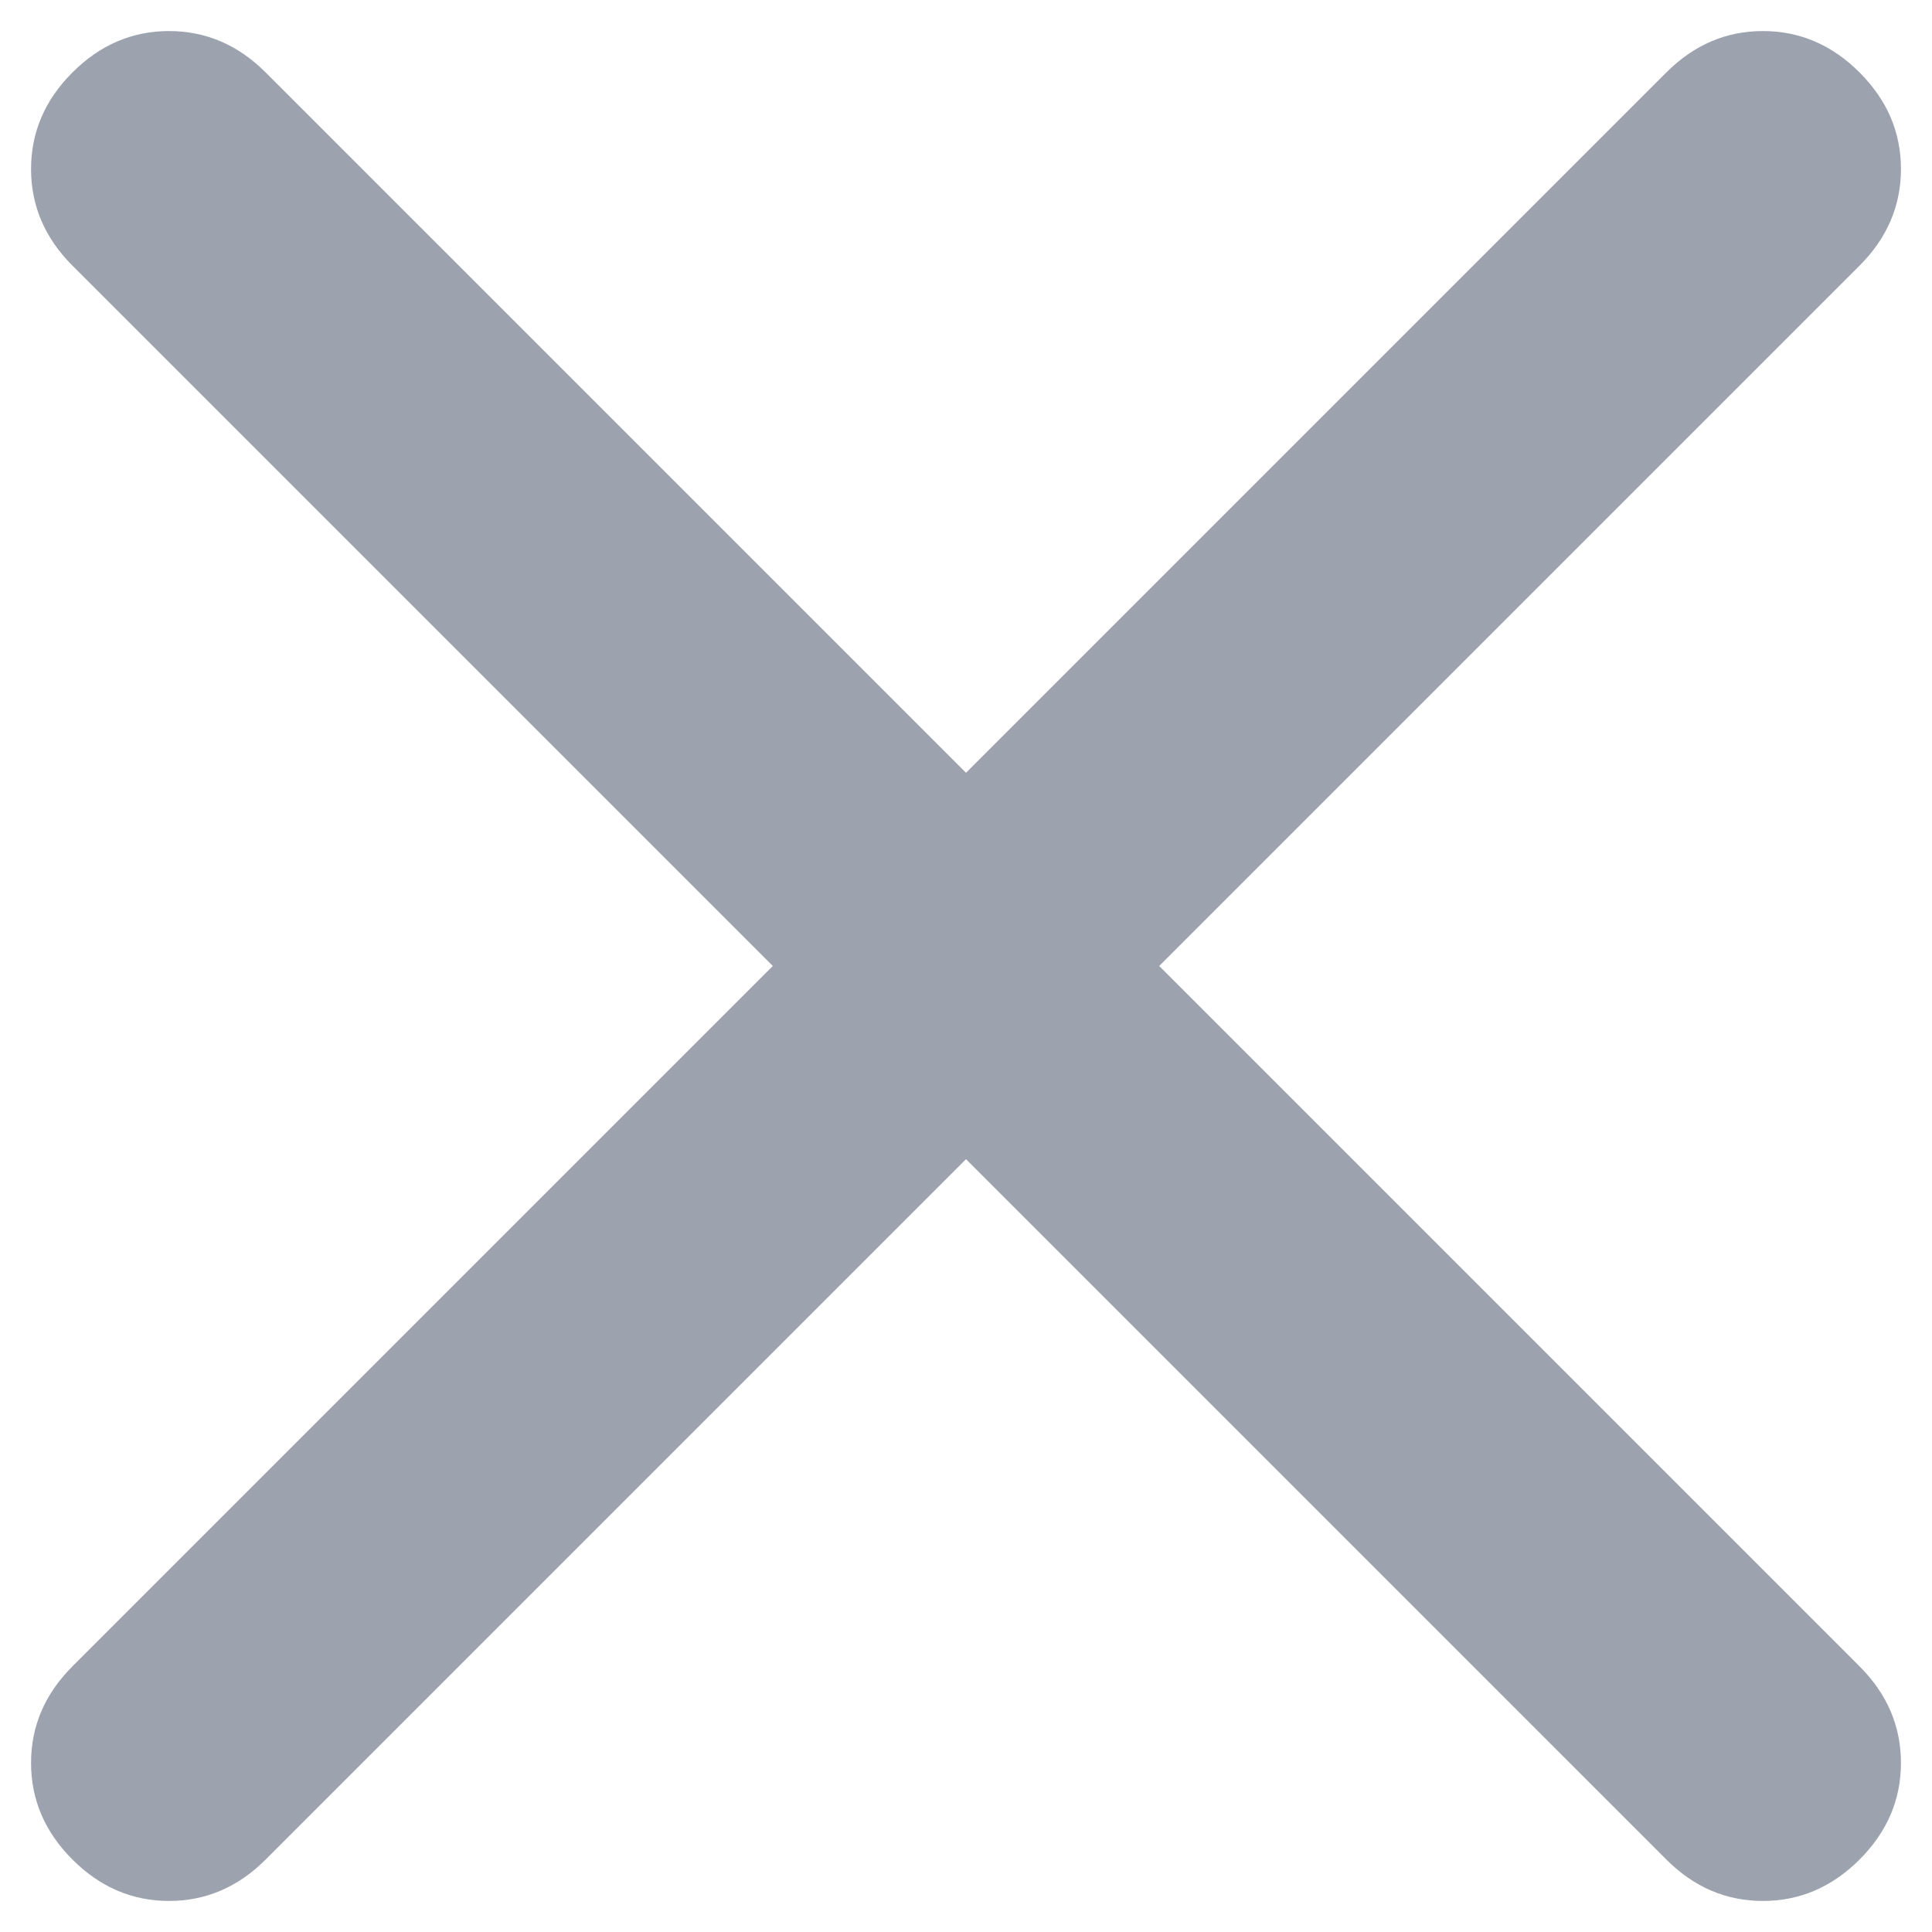
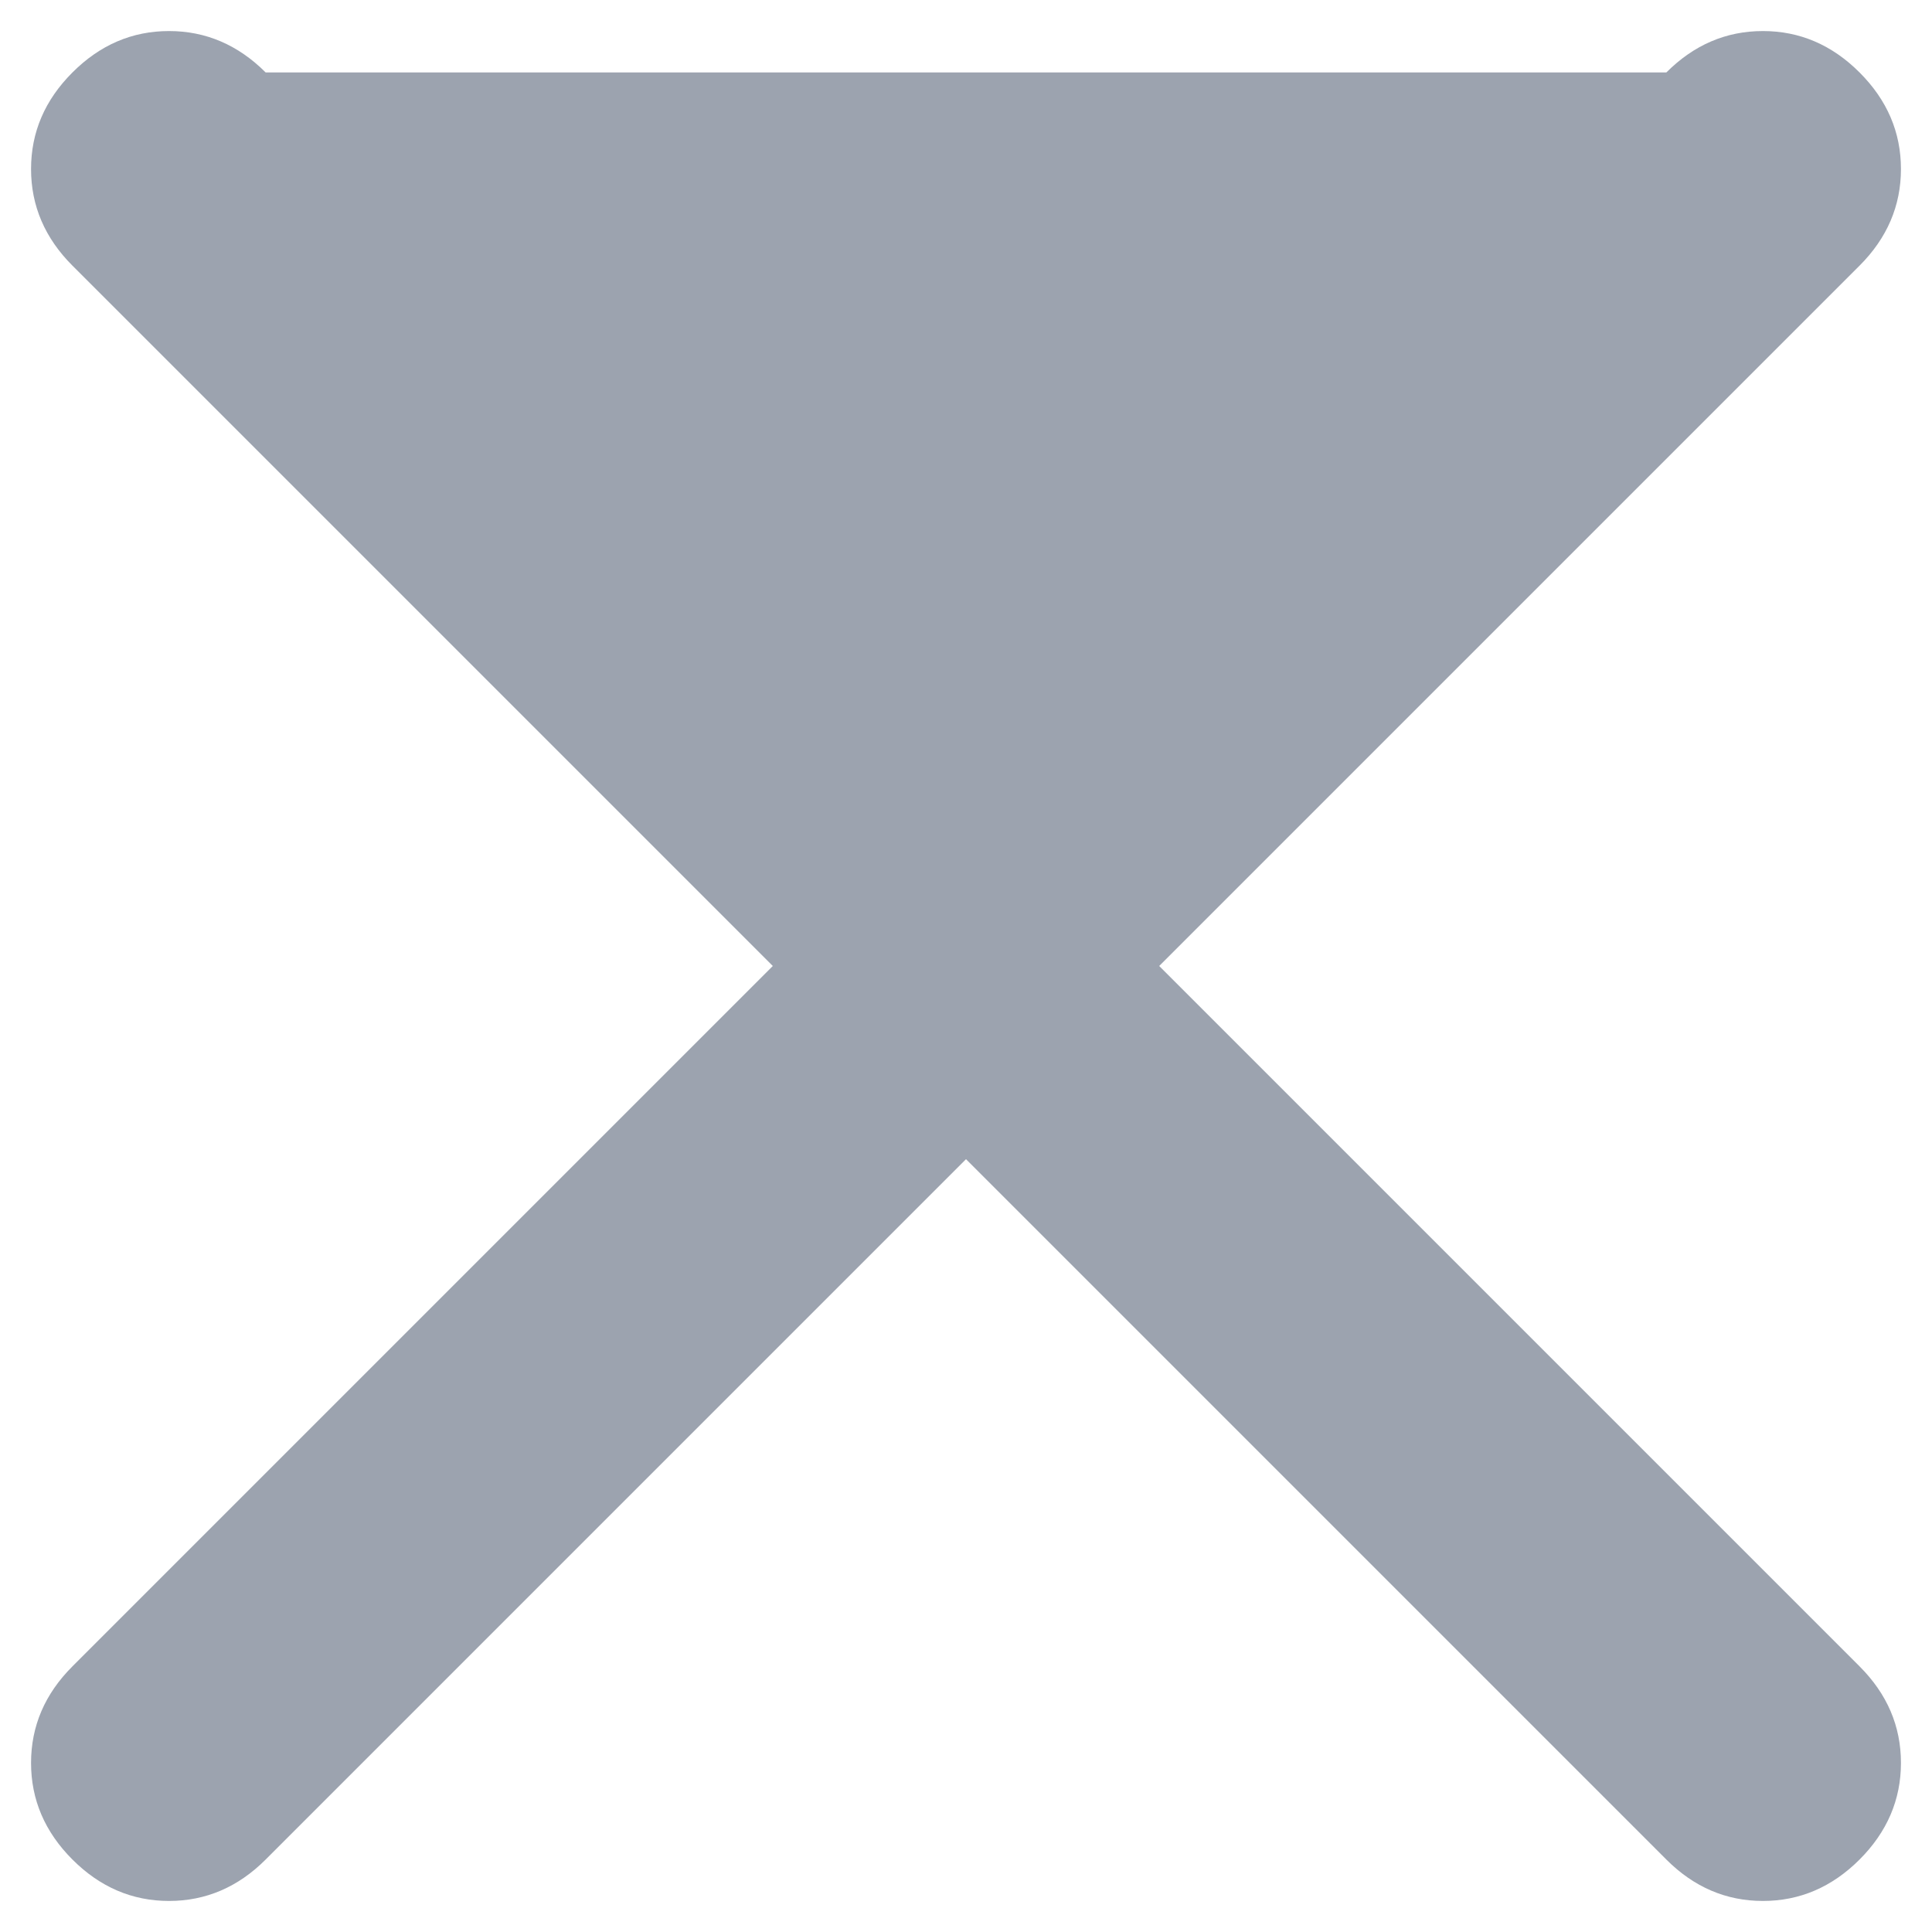
<svg xmlns="http://www.w3.org/2000/svg" width="14" height="14" viewBox="0 0 14 14" fill="none">
-   <path d="M7 8.4L1.925 13.475C1.725 13.675 1.491 13.775 1.225 13.775C0.958 13.775 0.725 13.675 0.525 13.475C0.325 13.275 0.225 13.041 0.225 12.775C0.225 12.508 0.325 12.275 0.525 12.075L5.6 7L0.525 1.925C0.325 1.725 0.225 1.491 0.225 1.225C0.225 0.958 0.325 0.725 0.525 0.525C0.725 0.325 0.958 0.225 1.225 0.225C1.491 0.225 1.725 0.325 1.925 0.525L7 5.6L12.075 0.525C12.275 0.325 12.508 0.225 12.775 0.225C13.041 0.225 13.275 0.325 13.475 0.525C13.675 0.725 13.775 0.958 13.775 1.225C13.775 1.491 13.675 1.725 13.475 1.925L8.4 7L13.475 12.075C13.675 12.275 13.775 12.508 13.775 12.775C13.775 13.041 13.675 13.275 13.475 13.475C13.275 13.675 13.041 13.775 12.775 13.775C12.508 13.775 12.275 13.675 12.075 13.475L7 8.4Z" fill="#9CA3AF" />
+   <path d="M7 8.4L1.925 13.475C1.725 13.675 1.491 13.775 1.225 13.775C0.958 13.775 0.725 13.675 0.525 13.475C0.325 13.275 0.225 13.041 0.225 12.775C0.225 12.508 0.325 12.275 0.525 12.075L5.6 7L0.525 1.925C0.325 1.725 0.225 1.491 0.225 1.225C0.225 0.958 0.325 0.725 0.525 0.525C0.725 0.325 0.958 0.225 1.225 0.225C1.491 0.225 1.725 0.325 1.925 0.525L12.075 0.525C12.275 0.325 12.508 0.225 12.775 0.225C13.041 0.225 13.275 0.325 13.475 0.525C13.675 0.725 13.775 0.958 13.775 1.225C13.775 1.491 13.675 1.725 13.475 1.925L8.4 7L13.475 12.075C13.675 12.275 13.775 12.508 13.775 12.775C13.775 13.041 13.675 13.275 13.475 13.475C13.275 13.675 13.041 13.775 12.775 13.775C12.508 13.775 12.275 13.675 12.075 13.475L7 8.4Z" fill="#9CA3AF" />
</svg>